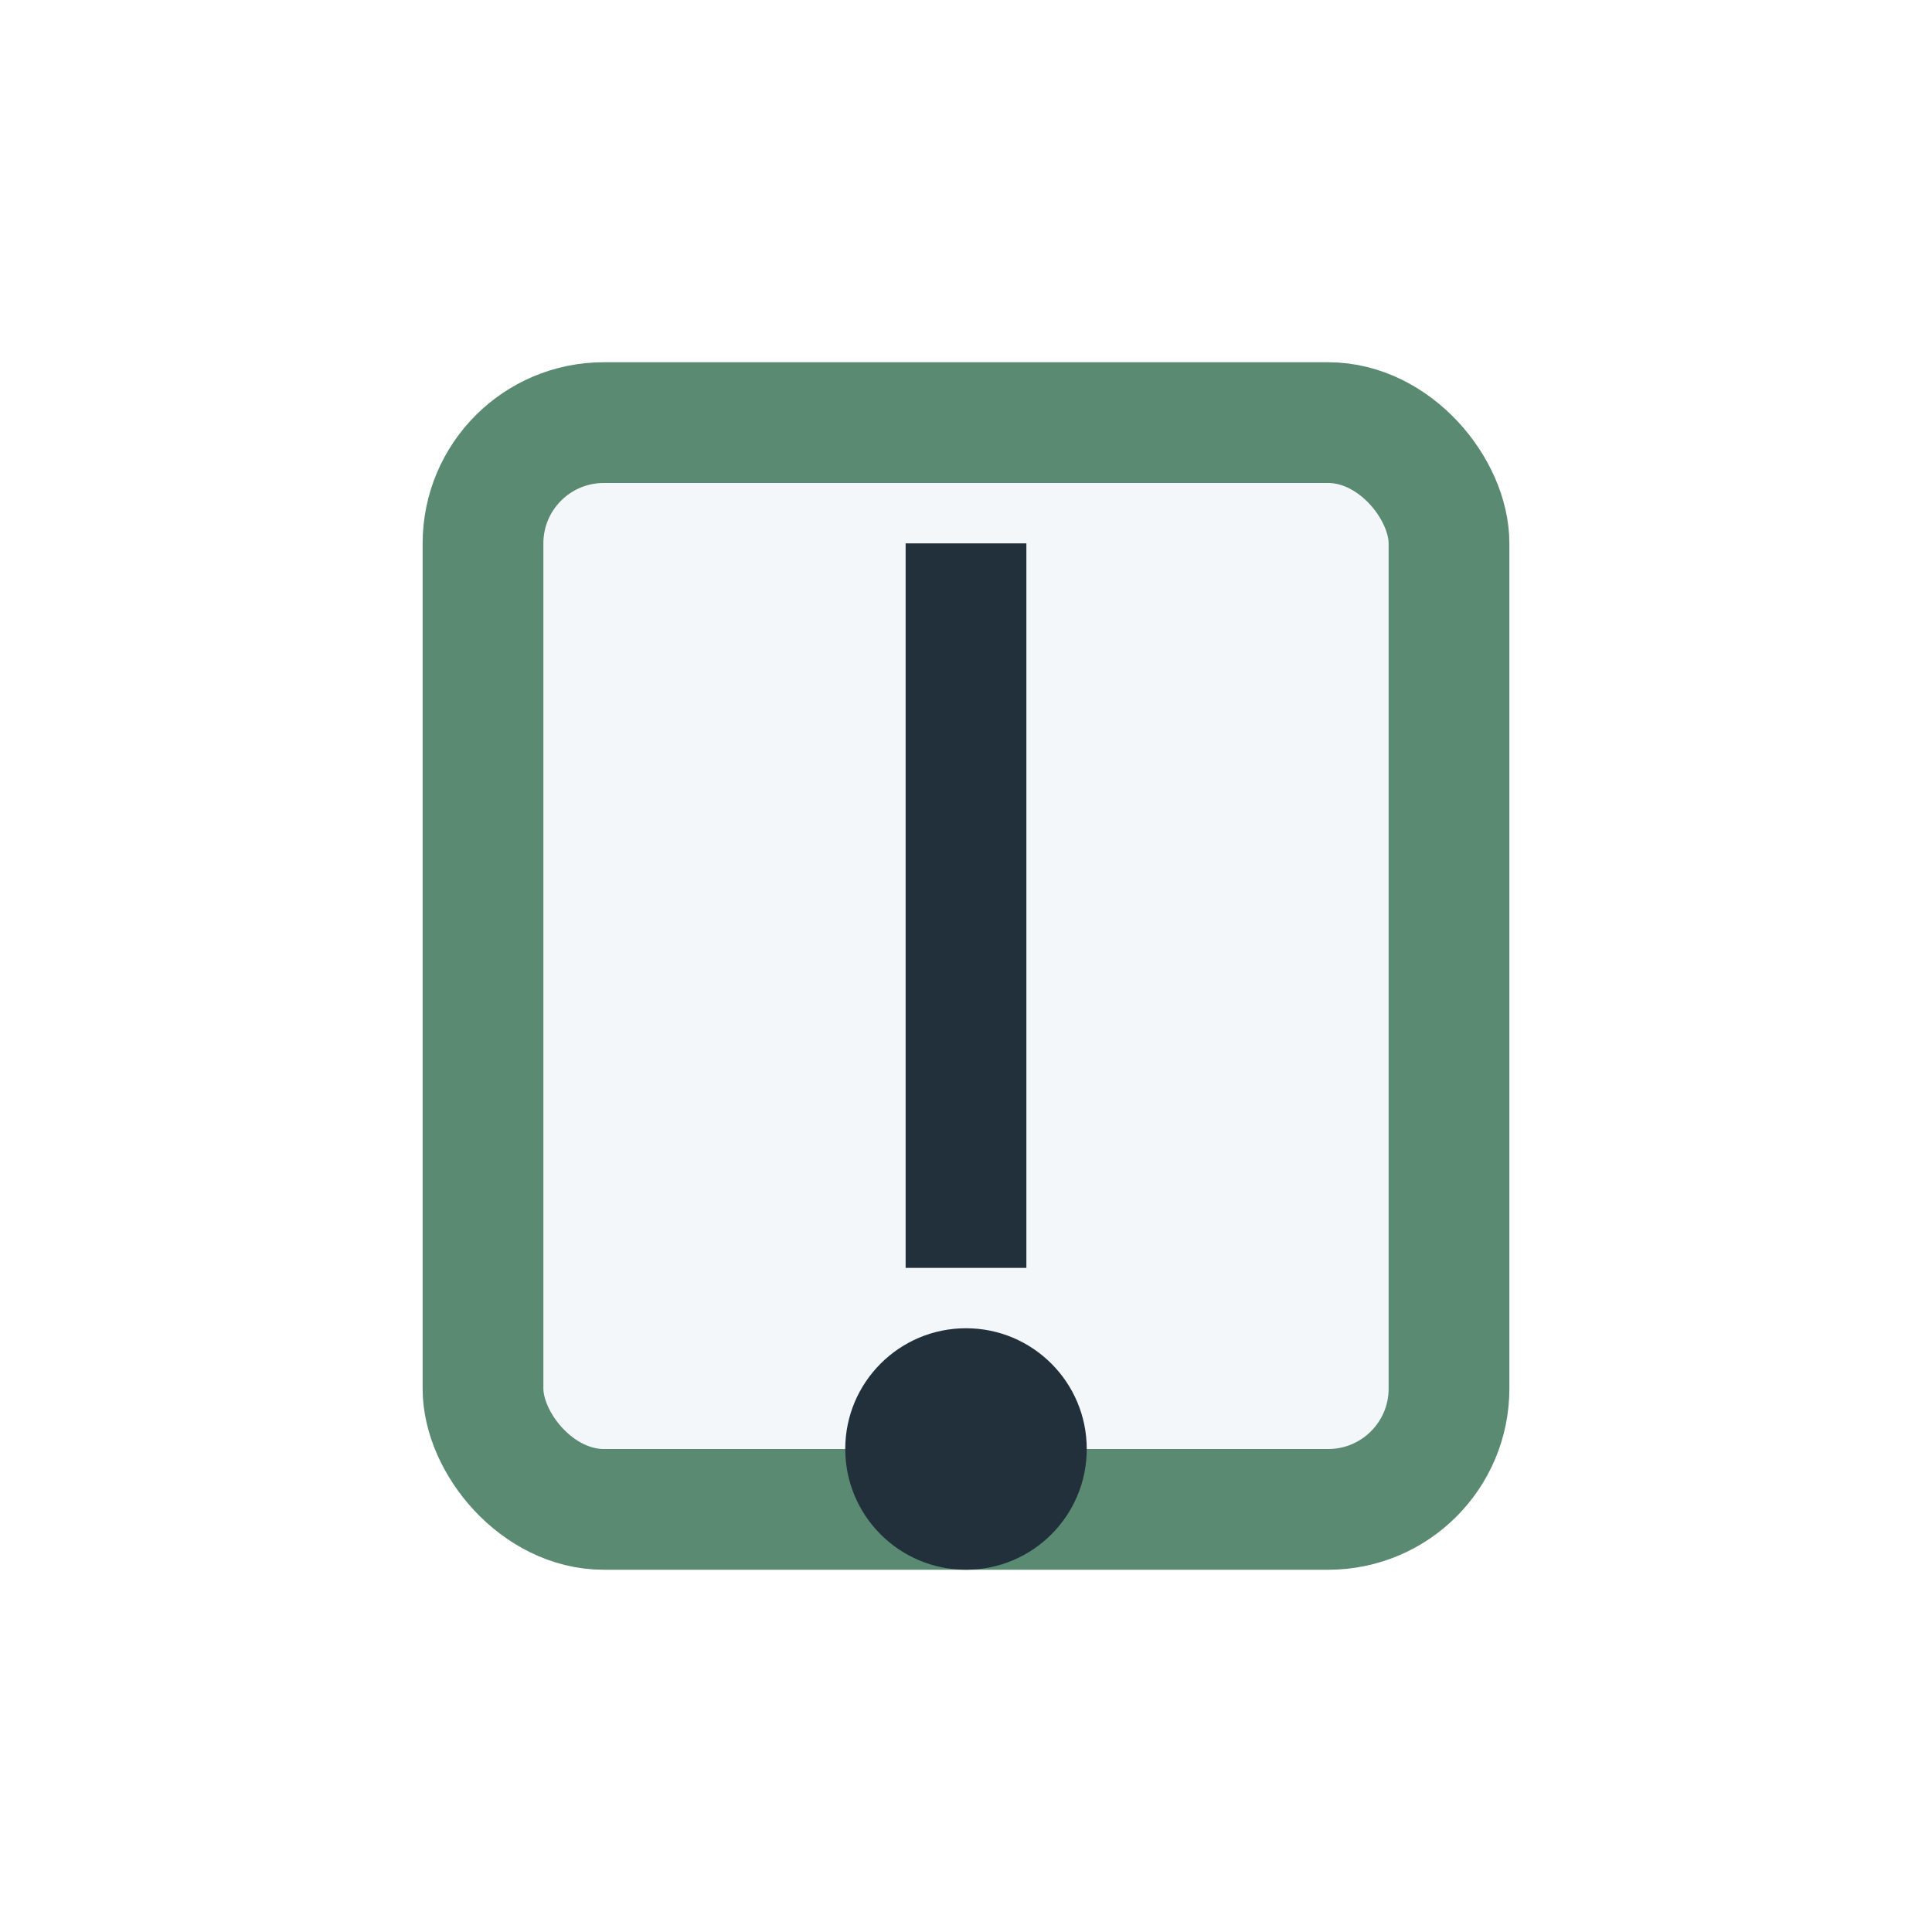
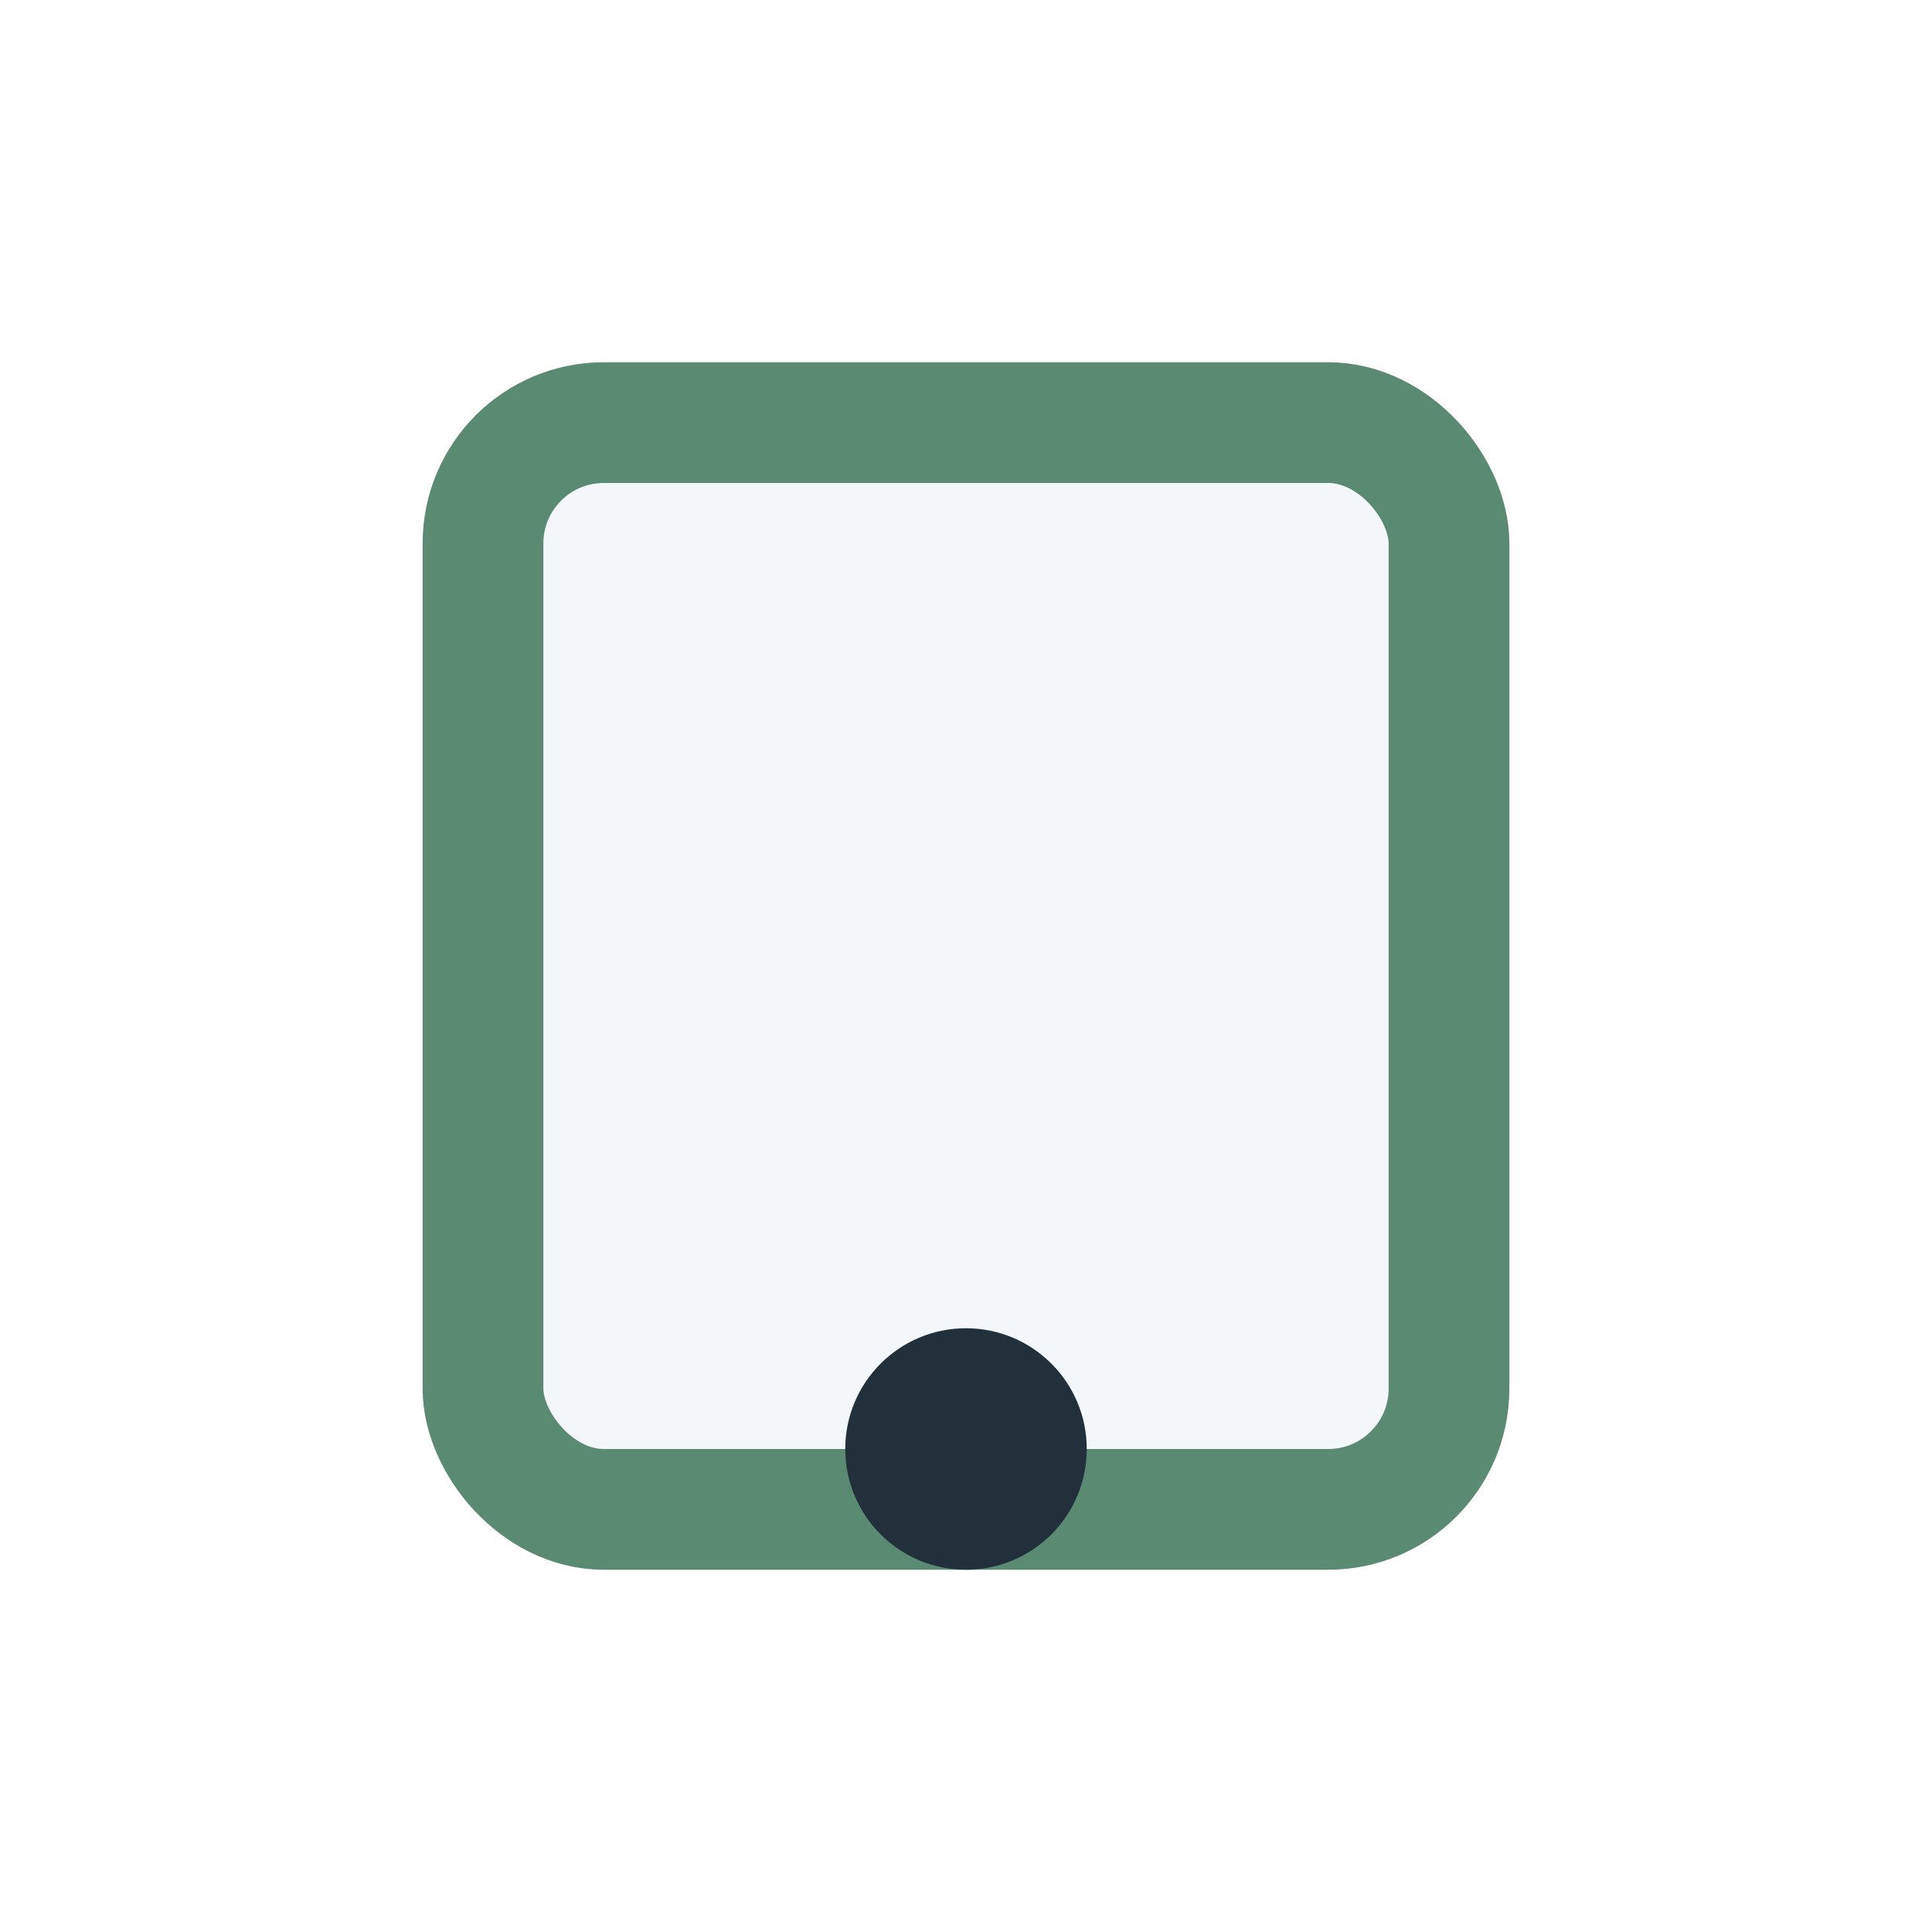
<svg xmlns="http://www.w3.org/2000/svg" width="32" height="32" viewBox="0 0 32 32">
  <rect x="8" y="7" width="16" height="18" rx="2" fill="#F3F7FA" stroke="#5B8A72" stroke-width="2" />
-   <path d="M16 9v12" stroke="#22303C" stroke-width="2" />
  <circle cx="16" cy="24" r="2" fill="#22303C" />
</svg>